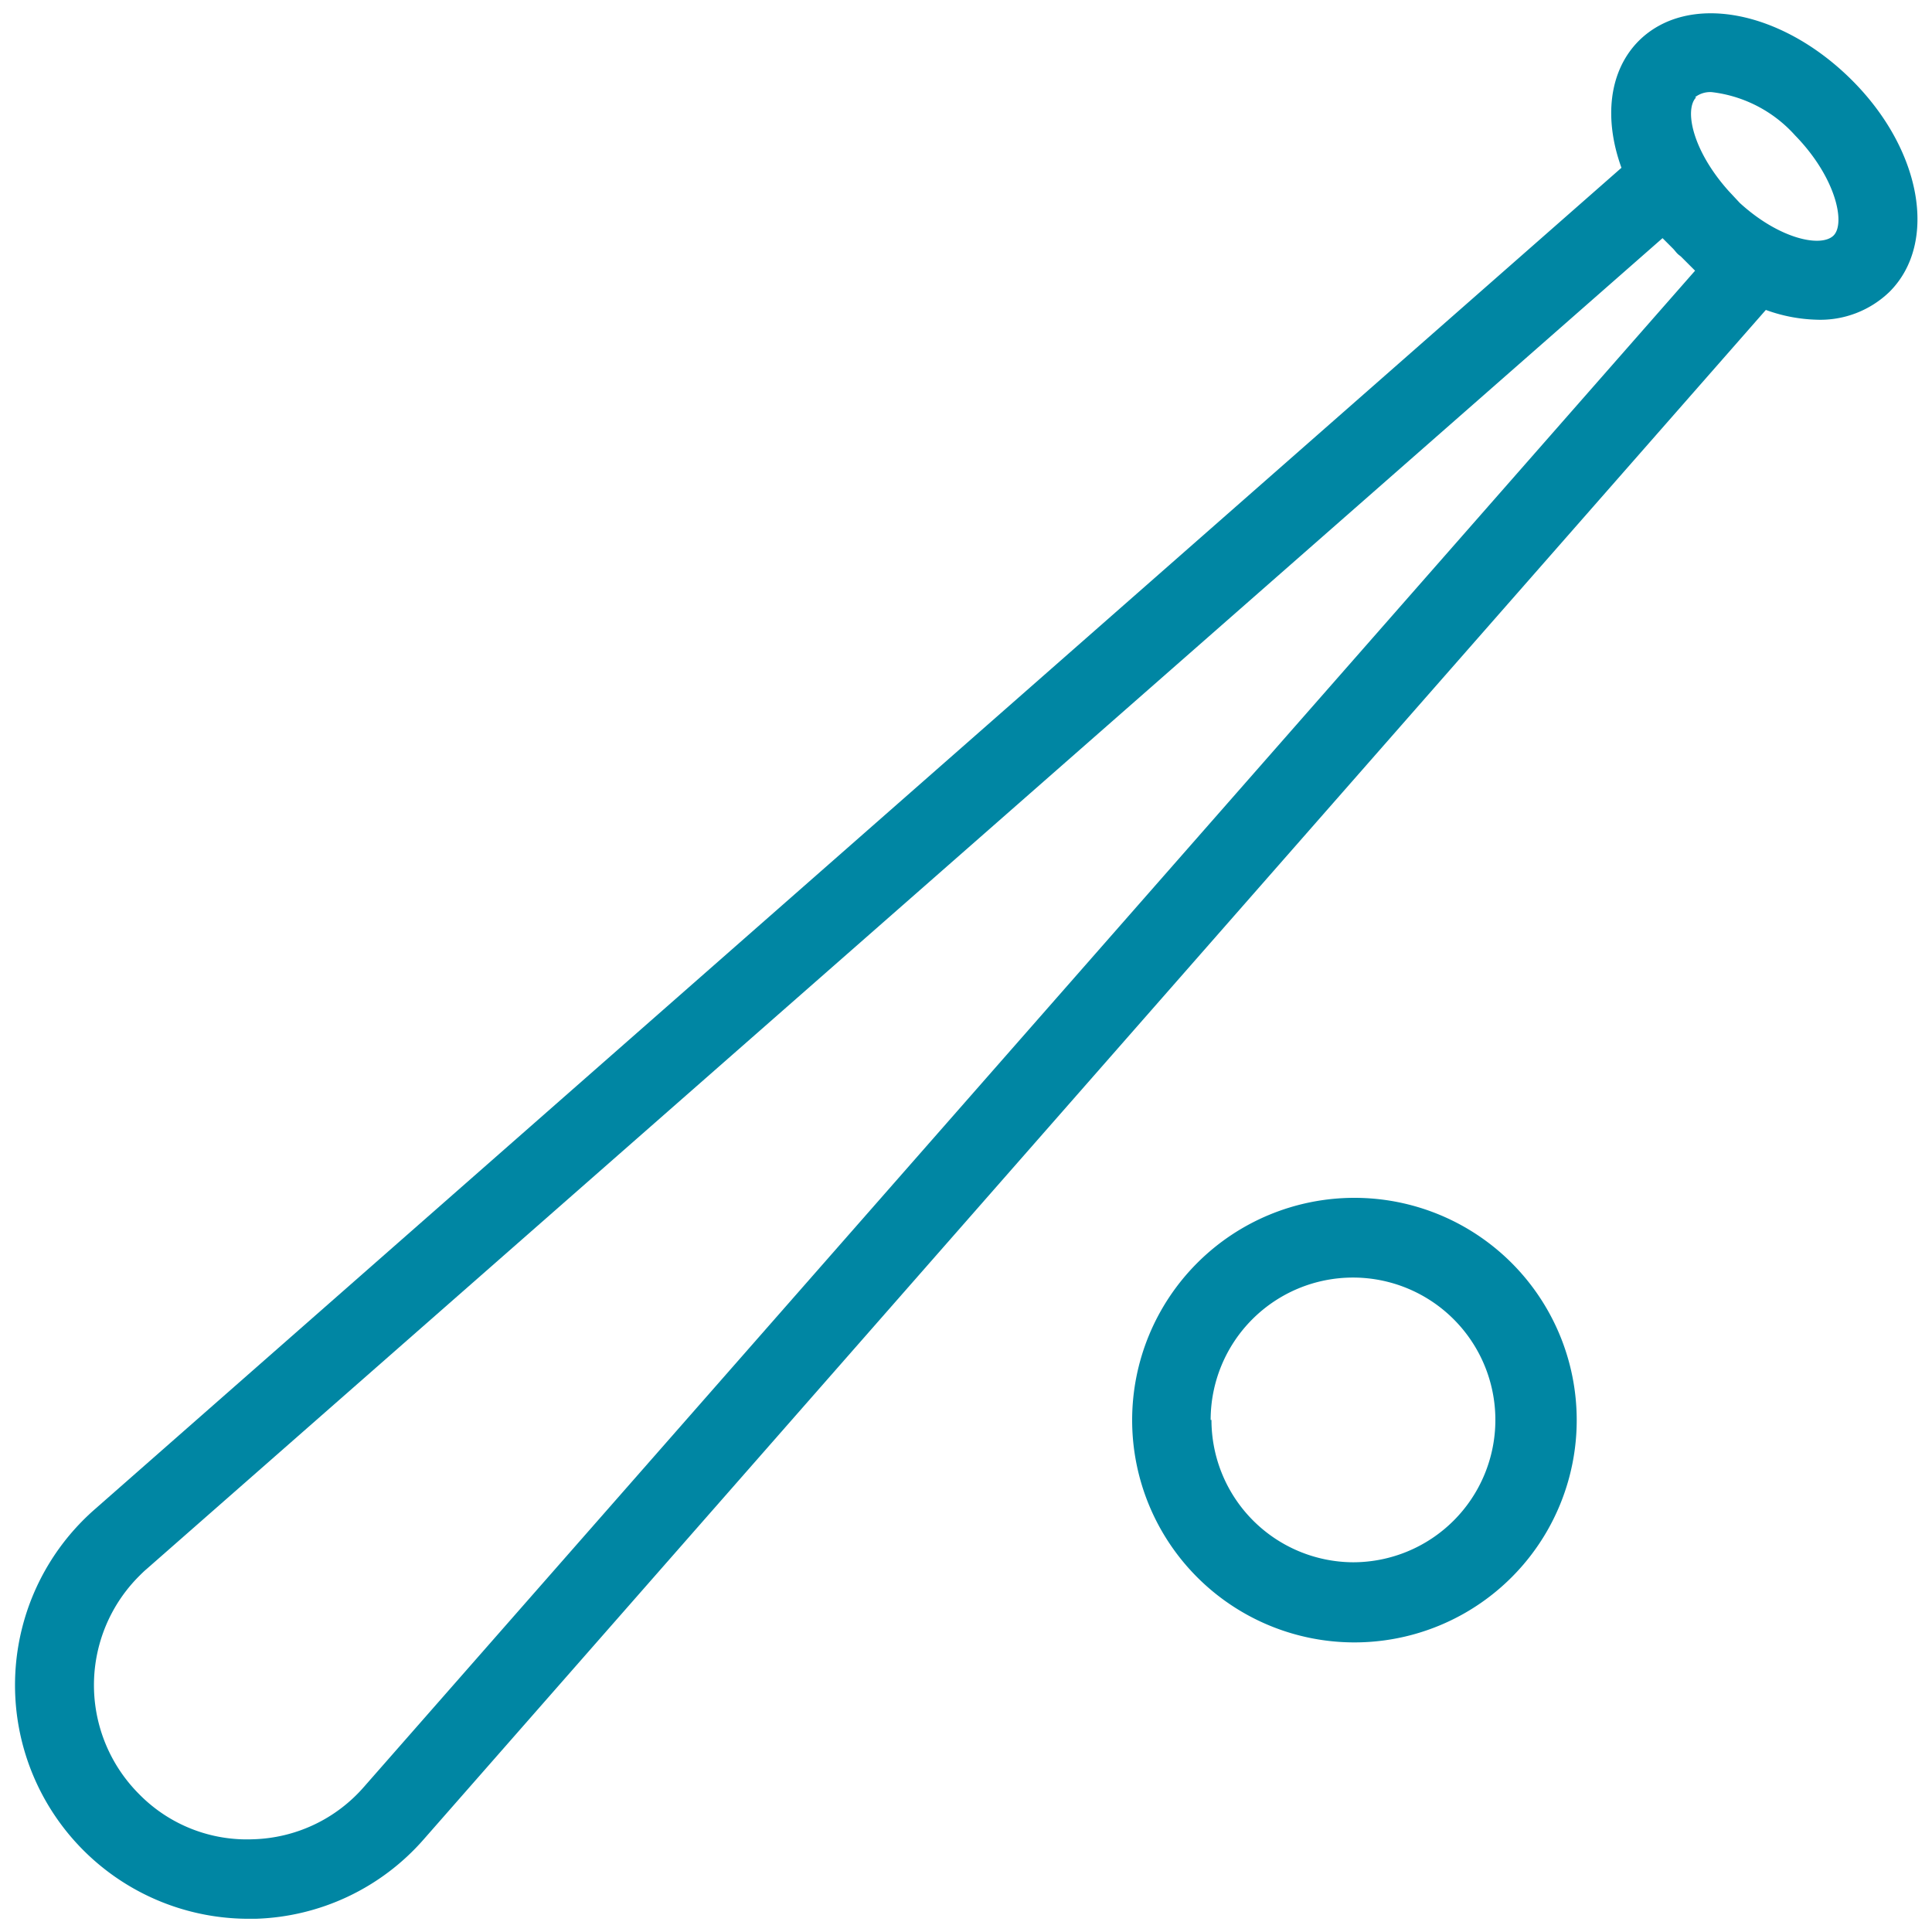
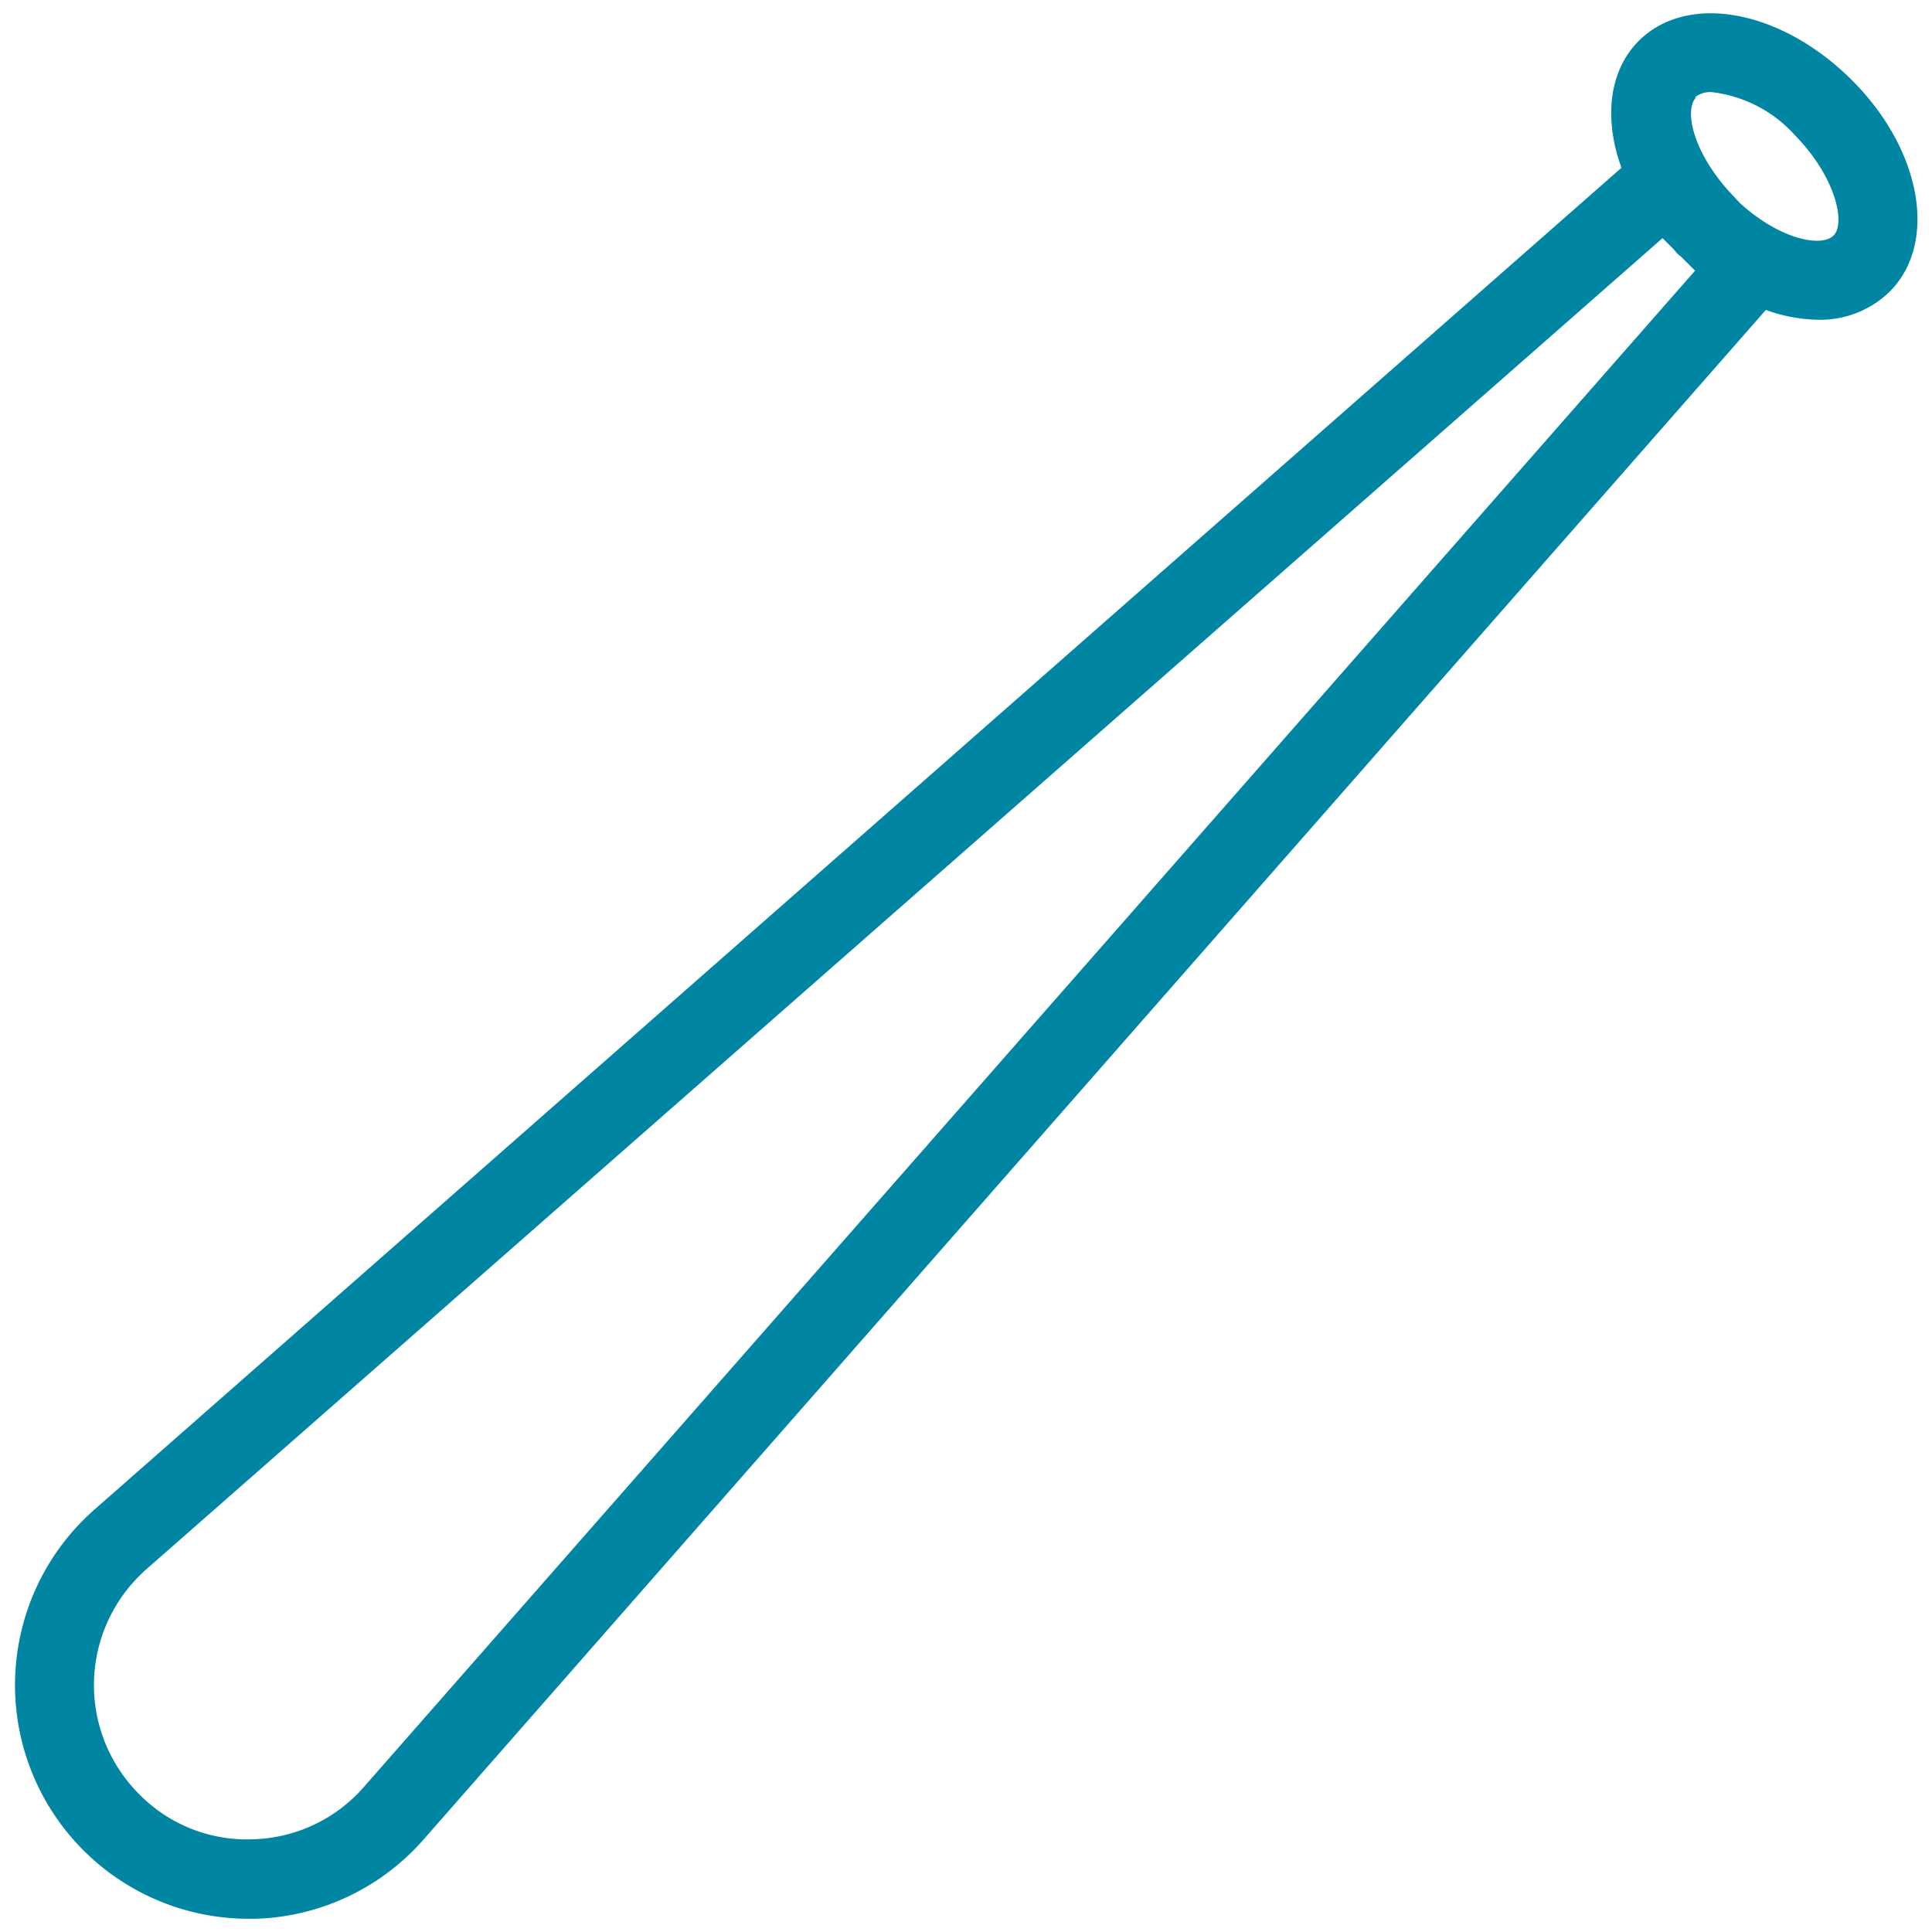
<svg xmlns="http://www.w3.org/2000/svg" id="Layer_1" data-name="Layer 1" viewBox="0 0 95 95">
  <defs>
    <style>.cls-1{fill:#0086a3;}</style>
  </defs>
  <path class="cls-1" d="M92.92,14.34h0c2.39-2.4,1.57-7-1.89-10.43S83-.38,80.59,2c-1.49,1.49-1.73,3.85-.86,6.25l-75.11,66A11.49,11.49,0,0,0,12.2,94.35h.37a11.44,11.44,0,0,0,8.26-3.9l66-75.21a7.85,7.85,0,0,0,2.48.48A4.89,4.89,0,0,0,92.92,14.34ZM83.35,4.78a1.21,1.21,0,0,1,.82-.25,6.52,6.52,0,0,1,4.1,2.13c2,2.05,2.49,4.32,1.89,4.92s-2.65.19-4.61-1.6L85,9.39c-1.79-2-2.18-4-1.6-4.6Zm0,8.53L17.9,87.86a7.5,7.5,0,0,1-5.45,2.58,7.42,7.42,0,0,1-5.61-2.22,7.58,7.58,0,0,1,0-10.72c.11-.11.23-.23.36-.34L81.75,11.71l.51.51c.08.08.14.17.22.25s.13.1.2.17Z" />
-   <path class="cls-1" d="M77.53,69.82A10.93,10.93,0,1,0,66.6,80.76,10.93,10.93,0,0,0,77.53,69.82Zm-18,0a7,7,0,1,1,7,7h0A7,7,0,0,1,59.57,69.82Z" />
</svg>